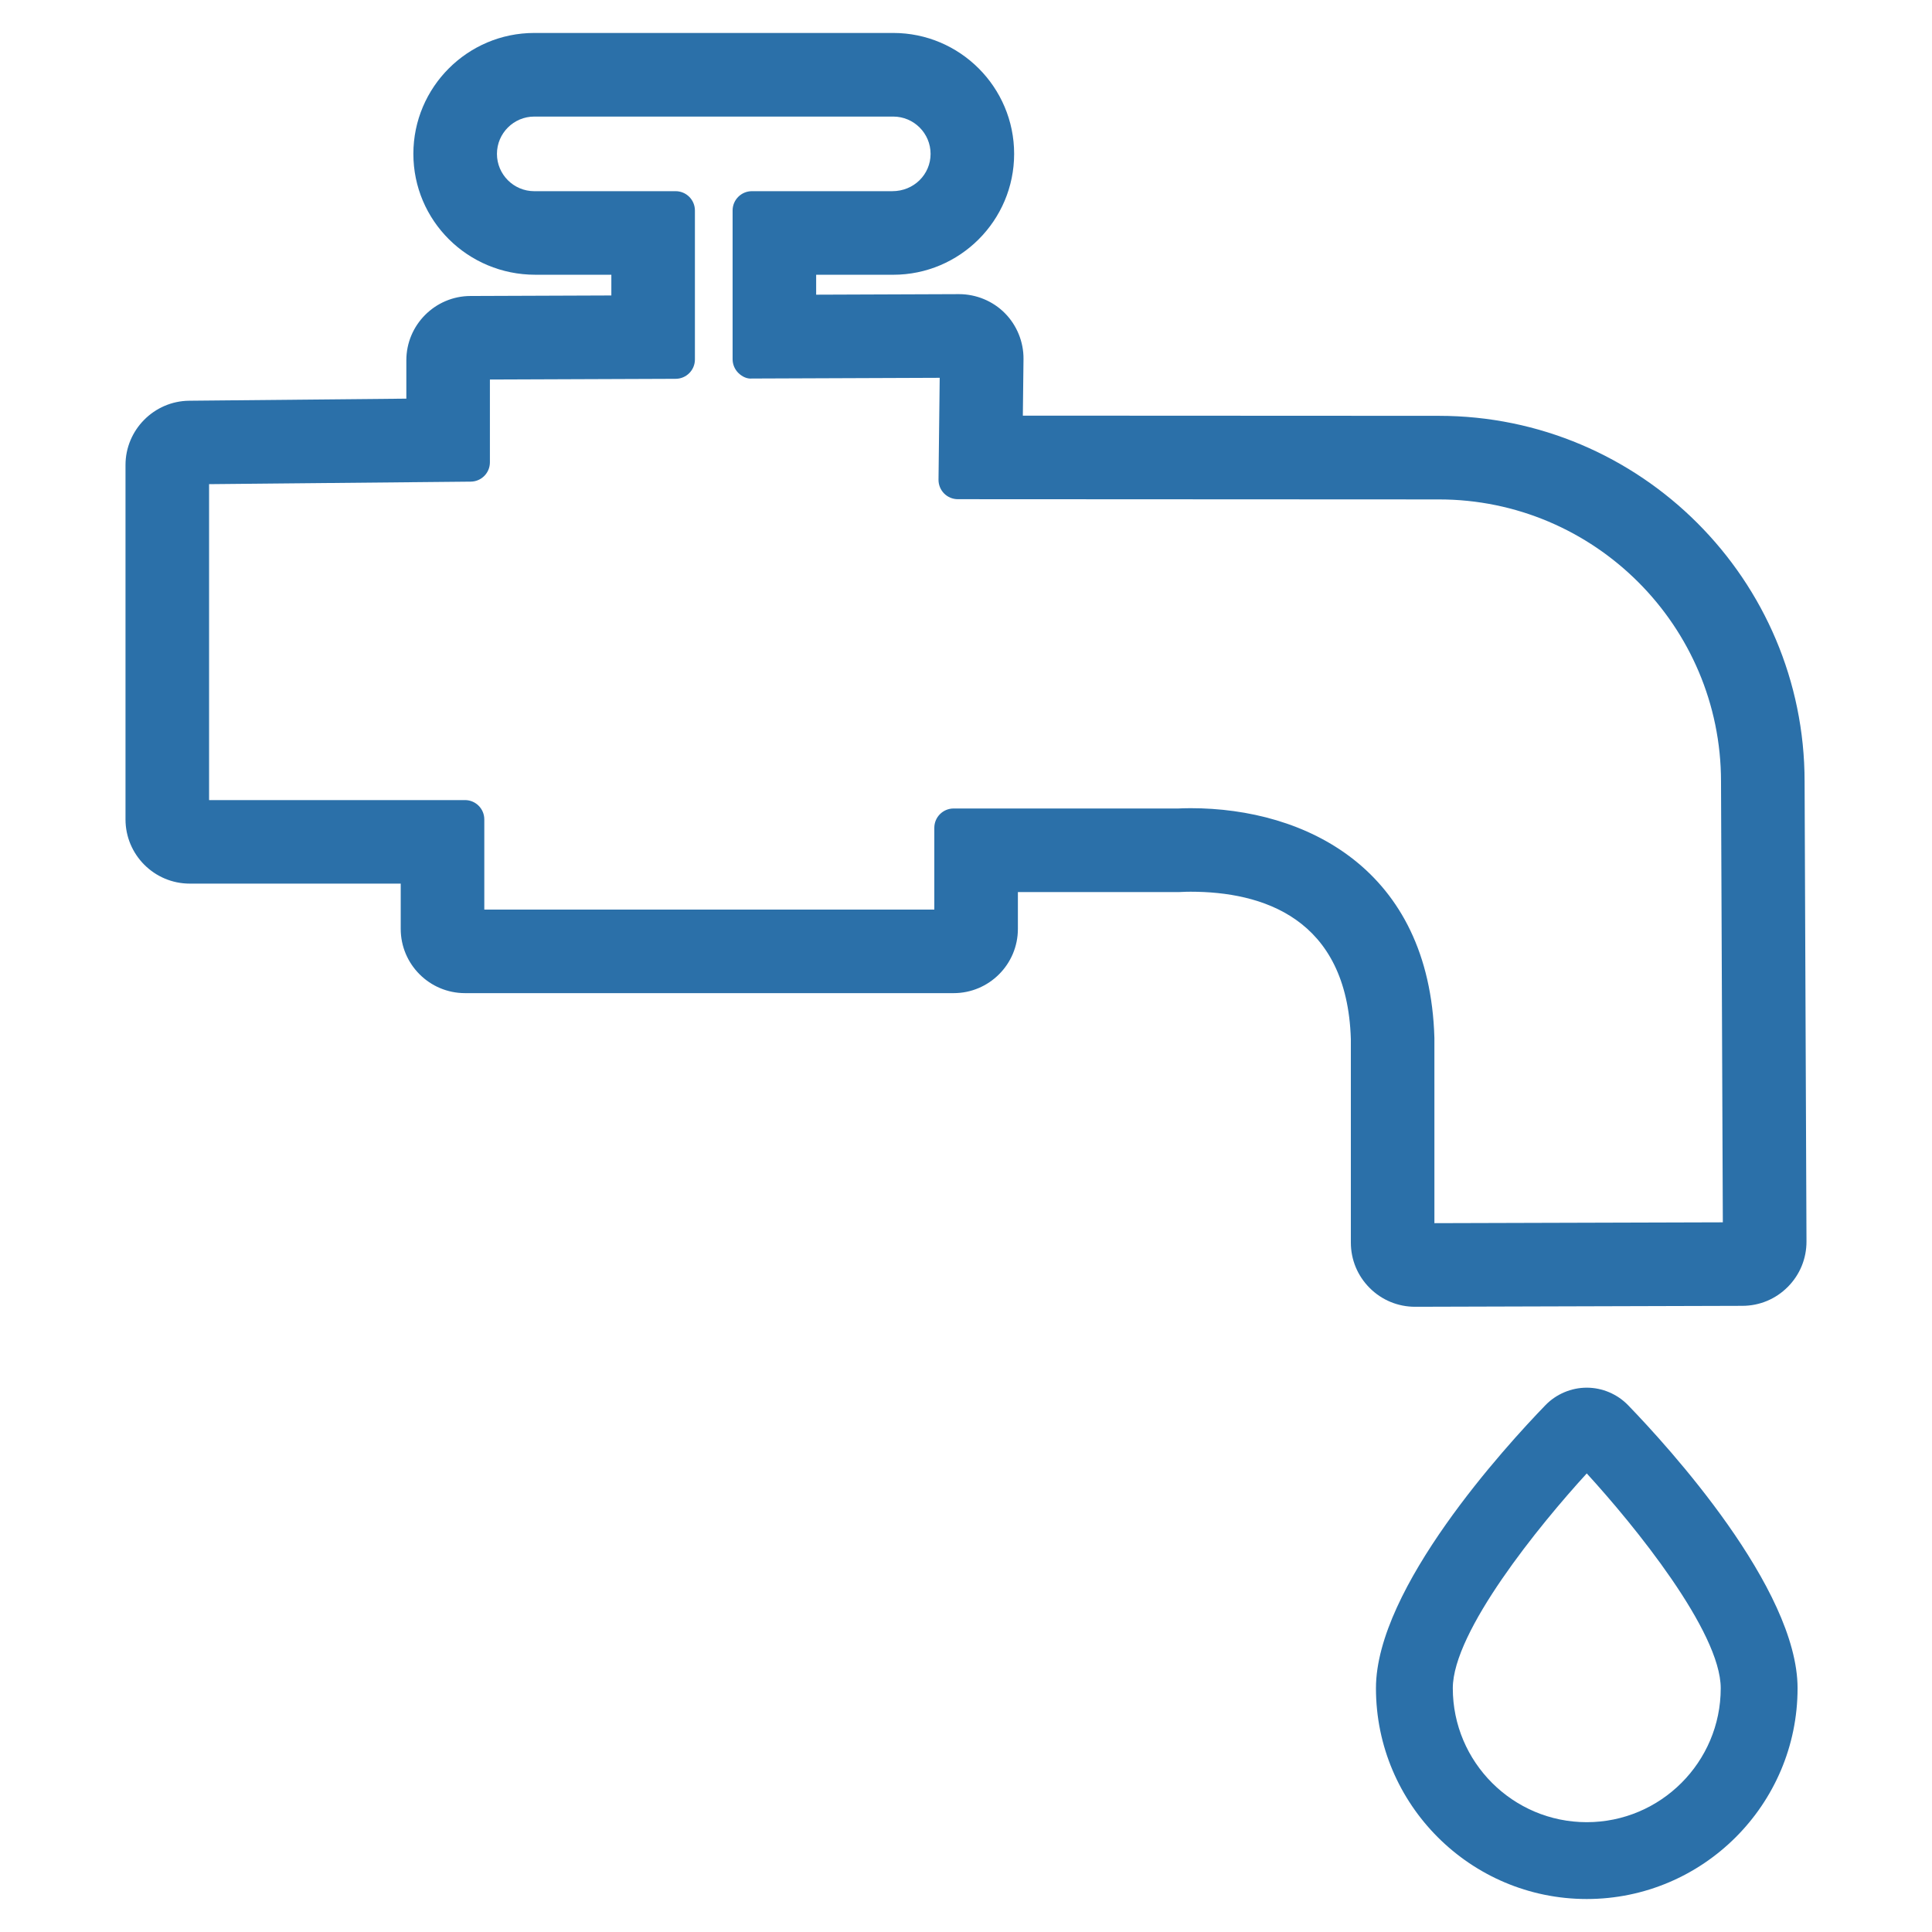
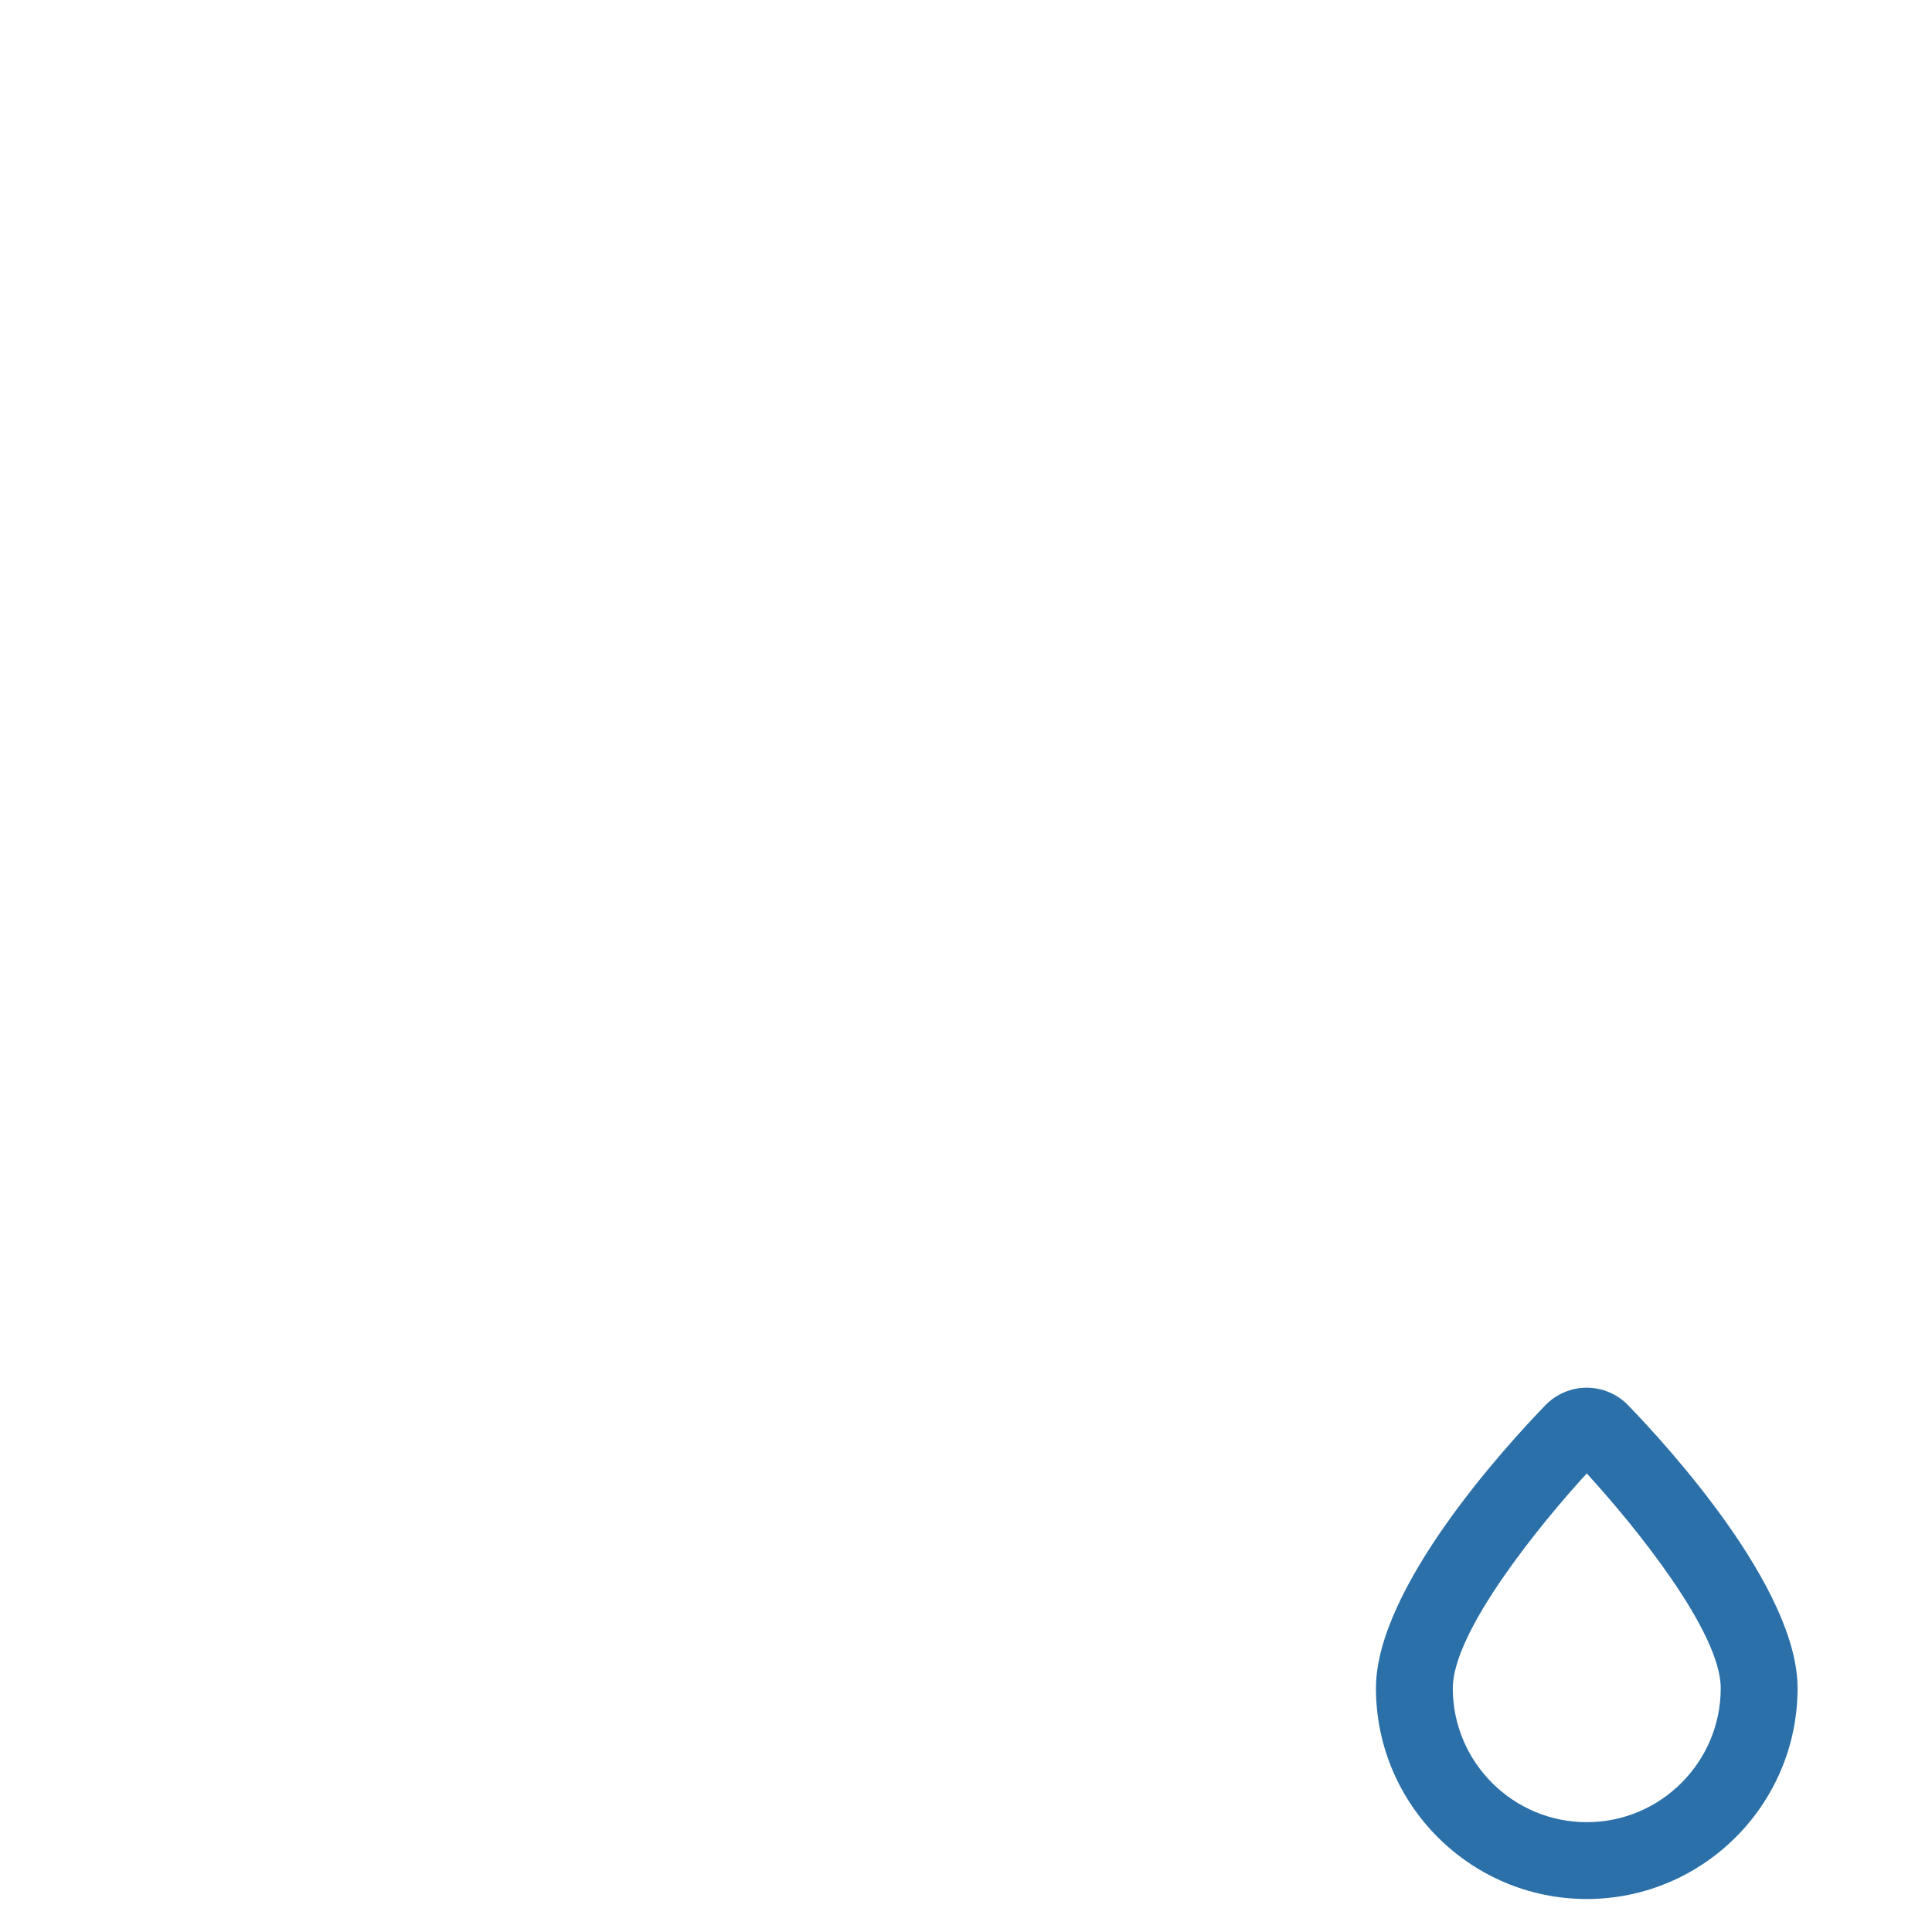
<svg xmlns="http://www.w3.org/2000/svg" version="1.1" id="Layer_2" x="0px" y="0px" width="150px" height="150px" viewBox="0 0 150 150" enable-background="new 0 0 150 150" xml:space="preserve">
  <g>
    <path fill="#2B70A9" d="M123.195,107.739c-1.202,0-2.372,0.496-3.209,1.36c-3.086,3.188-13.157,14.196-13.157,21.974   c0,9.024,7.342,16.366,16.366,16.366c9.025,0,16.368-7.342,16.368-16.366c0-7.775-10.072-18.785-13.159-21.974   C125.567,108.235,124.397,107.739,123.195,107.739z M123.195,141.474c-5.734,0-10.4-4.666-10.4-10.4   c0-4.408,6.735-12.675,10.4-16.677c3.666,4.002,10.402,12.269,10.402,16.677C133.598,136.808,128.932,141.474,123.195,141.474z" />
-     <path fill="#2B70A9" d="M109.879,101.458c0.001,0,0.003,0,0.004,0l25.397-0.073c1.334-0.003,2.587-0.526,3.527-1.474   c0.939-0.946,1.454-2.202,1.448-3.533c0-0.154-0.028-6.867-0.06-14.433c-0.04-9.801-0.086-21.032-0.087-21.271   c0-15.653-12.736-28.389-28.391-28.389l-32.304-0.015l0.051-4.387c0.016-1.327-0.513-2.629-1.447-3.57   c-0.929-0.938-2.22-1.476-3.561-1.476l-11.09,0.042v-1.548l5.985,0.001c5.176,0,9.386-4.211,9.386-9.387   c0-5.175-4.21-9.386-9.386-9.386H41.48c-5.176,0-9.386,4.211-9.386,9.386c0,5.176,4.209,9.386,9.467,9.386c0,0,0.001,0,0.002,0   h5.902v1.609l-10.947,0.041c-2.74,0.011-4.97,2.249-4.97,4.989v2.981l-16.863,0.162c-2.725,0.026-4.941,2.264-4.941,4.988v27.515   c0,2.751,2.238,4.988,4.989,4.988h16.379v3.515c0,2.751,2.238,4.988,4.989,4.988H74.04c2.75,0,4.989-2.237,4.989-4.988v-2.86   h12.524c0.131,0,0.261-0.005,0.354-0.014c0.038-0.002,0.229-0.012,0.53-0.012c5.515,0,12.151,1.992,12.443,11.44V96.47   c0,1.336,0.521,2.59,1.466,3.532c0.94,0.938,2.191,1.456,3.522,1.456H109.879z M36.101,62.118H16.233V37.59l20.318-0.196   c0.823-0.008,1.485-0.677,1.485-1.5v-6.428l14.423-0.055c0.826-0.003,1.494-0.674,1.494-1.5V16.343c0-0.828-0.671-1.5-1.5-1.5   L41.48,14.844c-1.598,0-2.897-1.3-2.897-2.897c0-1.597,1.3-2.896,2.897-2.896h27.873c1.598,0,2.897,1.3,2.897,2.896   c0,1.598-1.299,2.896-2.967,2.896c0,0-0.001,0-0.002,0H58.379c-0.829,0-1.5,0.672-1.5,1.5v11.545c0,0.398,0.159,0.781,0.441,1.063   c0.283,0.281,0.668,0.478,1.064,0.438l14.574-0.056l-0.092,7.907c-0.004,0.401,0.151,0.787,0.433,1.072s0.666,0.445,1.066,0.445   c0,0,36.715,0.018,37.352,0.018c12.077,0,21.902,9.825,21.902,21.902c0,0.226,0.112,27.384,0.141,34.224l-22.393,0.065   l-0.001-14.385c-0.378-13.149-10.026-17.834-18.931-17.834c-0.479,0-0.805,0.017-0.936,0.024H74.04c-0.829,0-1.5,0.672-1.5,1.5   v6.35H37.601v-7.003C37.601,62.789,36.93,62.118,36.101,62.118z" />
  </g>
</svg>